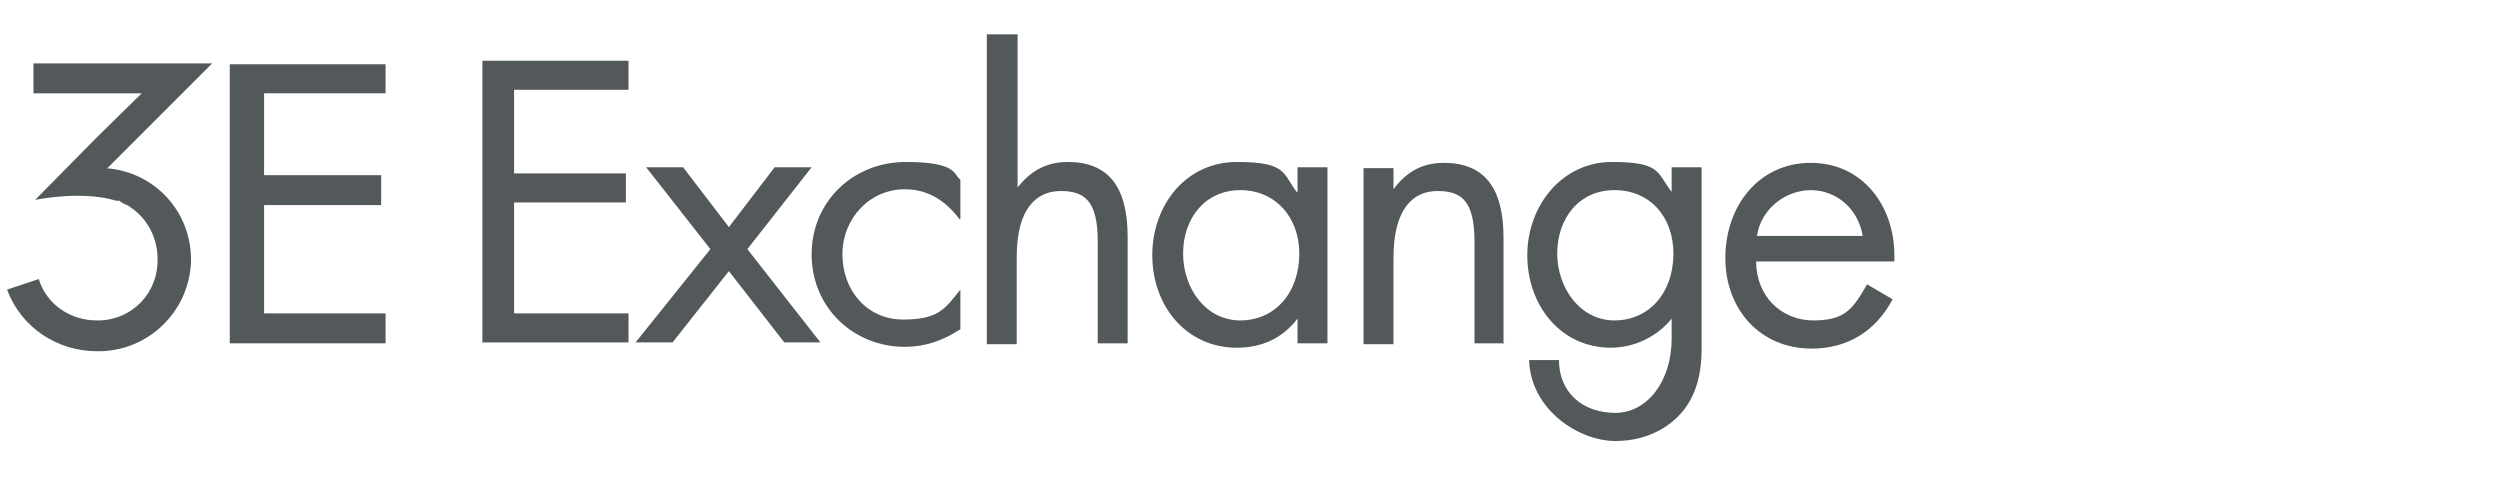
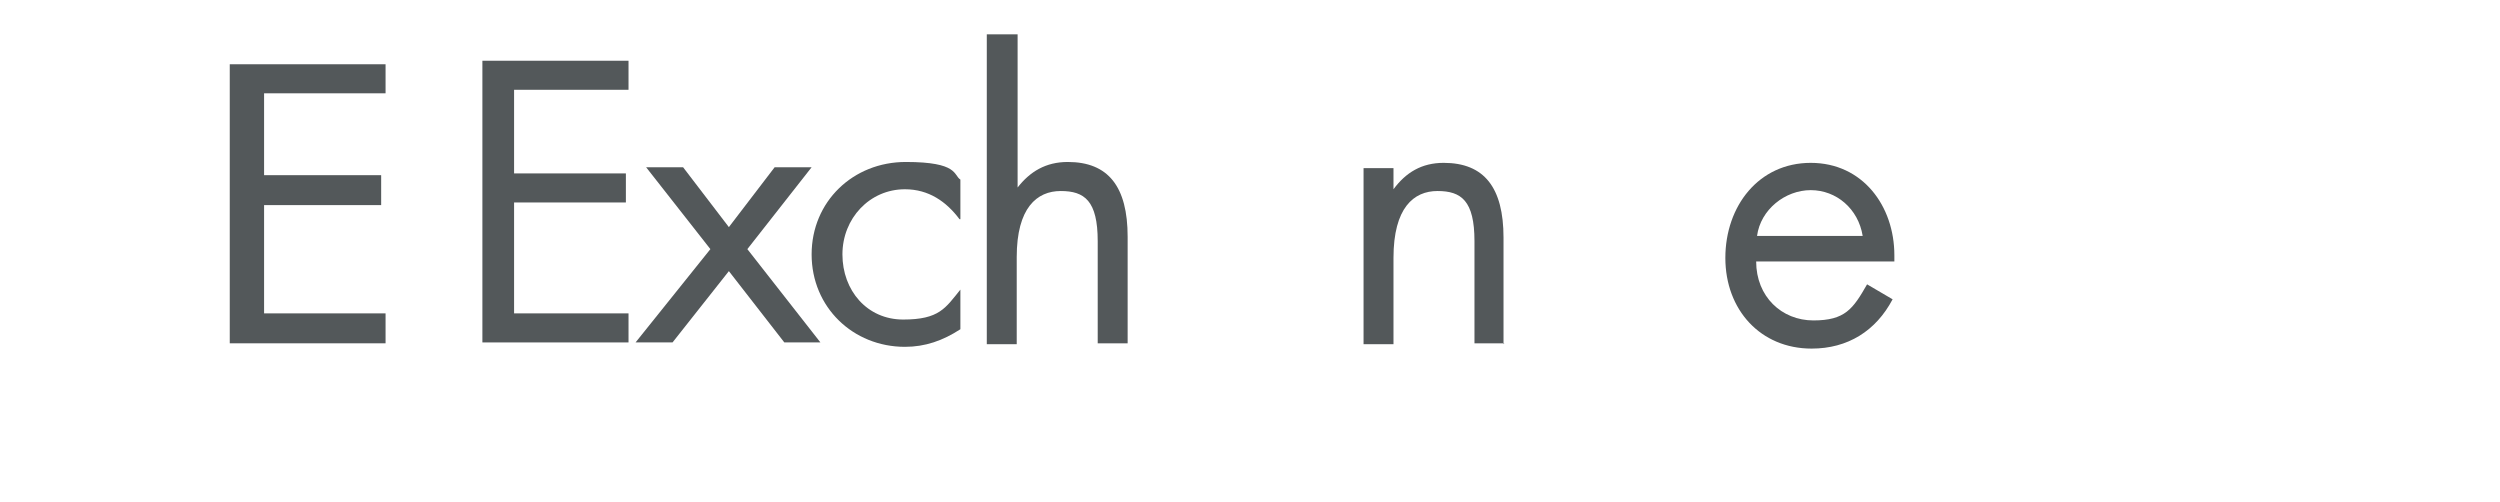
<svg xmlns="http://www.w3.org/2000/svg" id="Layer_1" data-name="Layer 1" version="1.1" viewBox="0 0 284 57">
  <defs>
    <style>
      .cls-1 {
        fill: #53585a;
        stroke-width: 0px;
      }
    </style>
  </defs>
  <polygon class="cls-1" points="43.8 35.6 30 35.6 30 23.3 43.3 23.3 43.3 19.9 30 19.9 30 10.6 43.8 10.6 43.8 7.3 26.1 7.3 26.1 39 43.8 39 43.8 35.6" />
-   <path class="cls-1" d="M12.2,19.1l11.9-11.9H3.8v3.4h12.3l-5.2,5.1-6.9,7c.1,0,5.2-1.1,9.2.1h.4c0,.1.4.3.4.3l.4.2h0c.2,0,.3.2.5.3h0c1.9,1.3,3,3.5,3,5.8.1,3.8-2.8,6.9-6.6,7-.1,0-.2,0-.3,0-3,0-5.7-1.8-6.6-4.7l-3.6,1.2c1.6,4.3,5.7,7,10.2,7,5.7.1,10.5-4.4,10.7-10.2.1-5.6-4.1-10.2-9.7-10.6" />
  <g>
    <path class="cls-1" d="M71.4,6.9v3.3h-13v9.5h12.7v3.3h-12.7v12.6h13v3.3h-16.6V6.9h16.6Z" />
    <path class="cls-1" d="M77.6,19l5.2,6.8,5.2-6.8h4.2l-7.3,9.3,8.3,10.6h-4.1l-6.3-8.1-6.4,8.1h-4.2l8.5-10.6-7.3-9.3h4.2Z" />
    <path class="cls-1" d="M109,24.9h0c-1.5-2-3.5-3.4-6.2-3.4-4,0-7.1,3.3-7.1,7.4s2.8,7.4,6.9,7.4,4.8-1.3,6.5-3.4h0v4.5c-2,1.3-4,2-6.3,2-5.9,0-10.6-4.5-10.6-10.5s4.7-10.5,10.7-10.5,5.4,1.5,6.2,2v4.5Z" />
    <path class="cls-1" d="M115.6,3.9v17.4h0c1.4-1.8,3.2-2.9,5.7-2.9,4.6,0,6.8,2.8,6.8,8.5v12.1h-3.4v-11.6c0-4.6-1.5-5.7-4.2-5.7s-5,1.9-5,7.5v9.9h-3.4V3.9h3.4Z" />
-     <path class="cls-1" d="M147.4,21.8v-2.8h3.4v20h-3.4v-2.8h0c-1.7,2.2-4,3.3-6.9,3.3-5.7,0-9.6-4.7-9.6-10.5s3.9-10.6,9.6-10.6,5.2,1.3,6.8,3.4h0ZM147.6,28.8c0-4.1-2.7-7.2-6.7-7.2s-6.5,3.2-6.5,7.2,2.6,7.6,6.5,7.6,6.7-3.1,6.7-7.6Z" />
    <path class="cls-1" d="M170.9,39h-3.4v-11.6c0-4.6-1.5-5.7-4.2-5.7s-5,1.9-5,7.6v9.8h-3.4v-20h3.4v2.4h0c1.4-1.9,3.2-3,5.7-3,4.6,0,6.8,2.8,6.8,8.5v12.1Z" />
-     <path class="cls-1" d="M189.9,21.8v-2.8h3.4v20.7c0,2.2-.4,4-1.1,5.4-1.4,2.9-4.6,5-8.7,5s-9.6-3.5-9.8-9.2h3.4c0,3.7,2.7,6,6.4,6s6.4-3.7,6.4-8.4v-2.3h0c-1.6,2-4.2,3.3-6.9,3.3-5.7,0-9.5-4.8-9.5-10.5s4-10.6,9.6-10.6,5.1,1.2,6.8,3.4h0ZM190.1,28.8c0-4.1-2.6-7.2-6.7-7.2s-6.5,3.3-6.5,7.2,2.6,7.6,6.5,7.6,6.7-3.1,6.7-7.6Z" />
    <path class="cls-1" d="M215.2,28.9c0,.3,0,.3,0,.8h-15.7c0,4,2.9,6.7,6.5,6.7s4.5-1.3,6.1-4.1l2.9,1.7c-1.9,3.6-5.1,5.6-9.2,5.6-5.8,0-9.8-4.4-9.8-10.3s3.8-10.8,9.7-10.8,9.5,4.9,9.5,10.5ZM211.6,26.8c-.5-3.1-3-5.2-5.9-5.2s-5.7,2.2-6.1,5.2h11.9Z" />
  </g>
</svg>